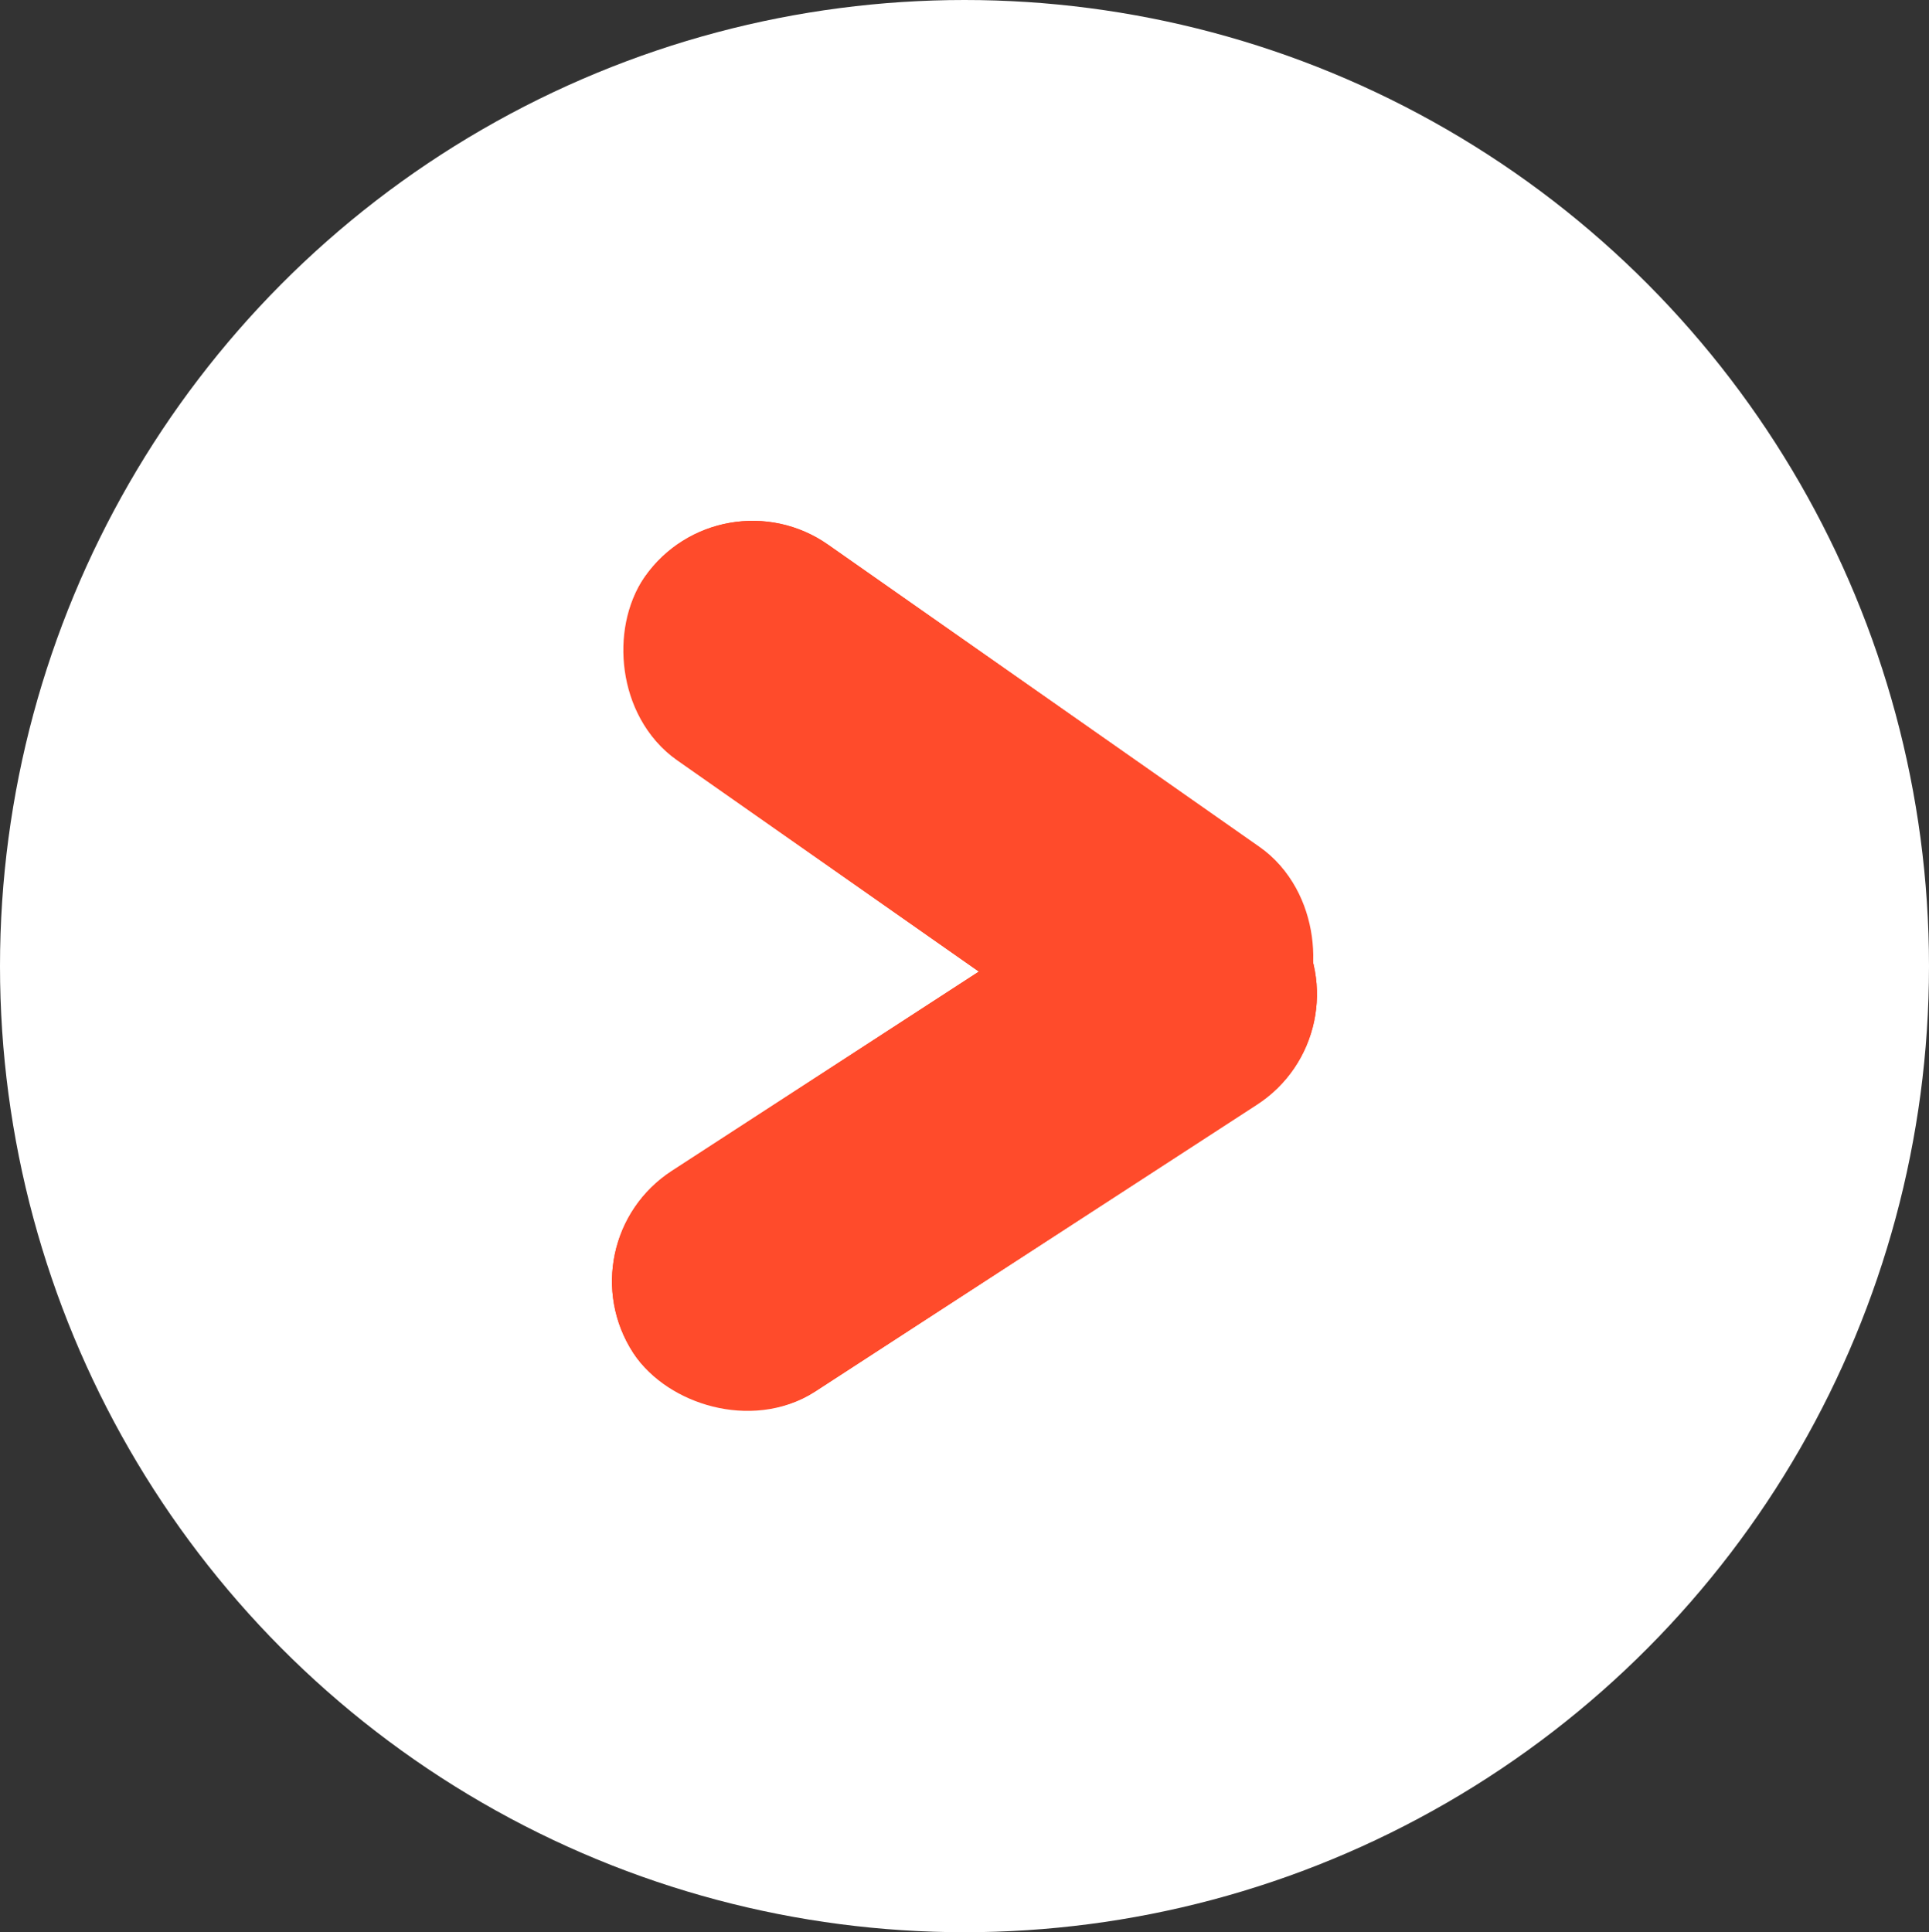
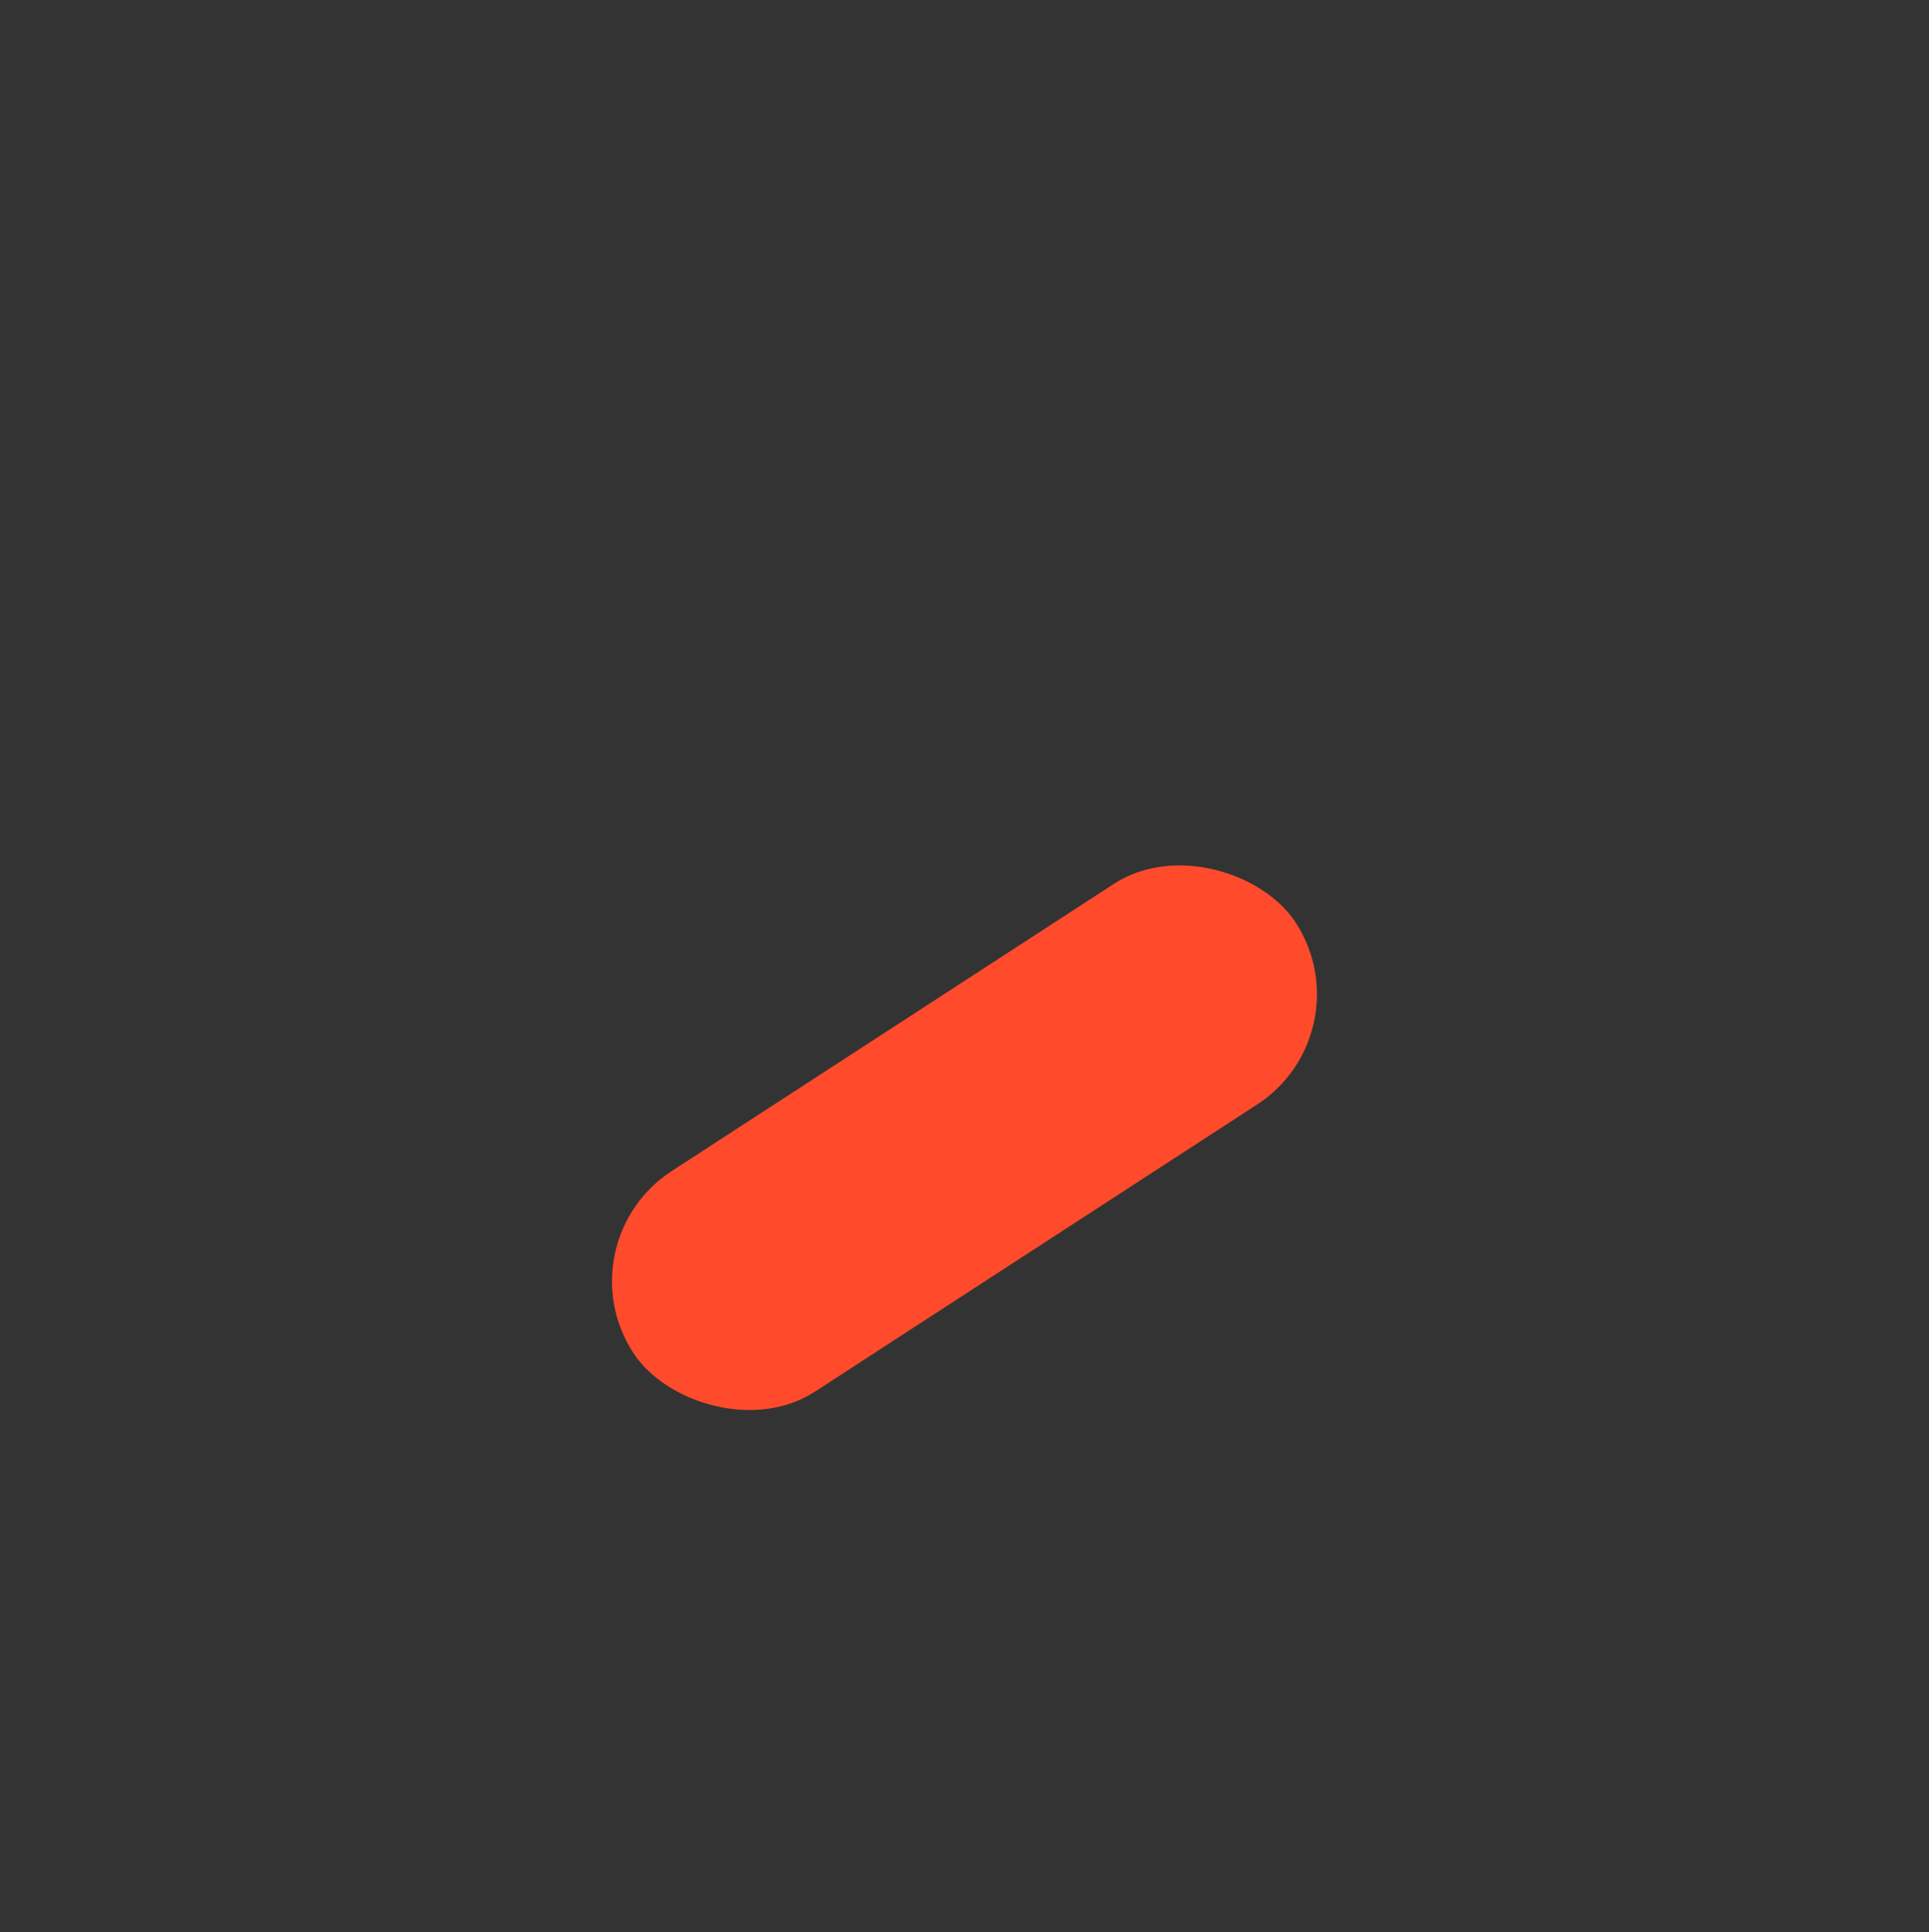
<svg xmlns="http://www.w3.org/2000/svg" viewBox="0 0 23.32 23.36">
  <rect x="0" y="0" width="23.32" height="23.36" fill="#333333" stroke="none" />
  <g id="グループ_7" data-name="グループ 7" transform="translate(-1163 -371)">
-     <ellipse id="楕円形_1" data-name="楕円形 1" cx="11.66" cy="11.68" rx="11.66" ry="11.68" transform="translate(1163 371)" fill="#fff" />
    <g id="グループ_6" data-name="グループ 6" transform="translate(-1.068 0.172)">
      <g id="長方形_10" data-name="長方形 10" transform="matrix(0.819, 0.574, -0.574, 0.819, 1172.776, 376.5)" fill="#ff4b2b" stroke="#ff4b2b" stroke-width="1">
-         <rect width="9.55" height="3.18" rx="1.59" stroke="none" />
-         <rect x="0.5" y="0.5" width="8.55" height="2.18" rx="1.09" fill="none" />
-       </g>
+         </g>
      <g id="長方形_11" data-name="長方形 11" transform="translate(1170.857 385.85) rotate(-33)" fill="#ff4b2b" stroke="#ff4b2b" stroke-width="1">
        <rect width="9.55" height="3.18" rx="1.59" stroke="none" />
-         <rect x="0.5" y="0.5" width="8.55" height="2.18" rx="1.09" fill="none" />
      </g>
    </g>
  </g>
  <deepl-alert />
  <deepl-alert />
  <deepl-alert />
  <deepl-alert />
  <deepl-alert />
</svg>